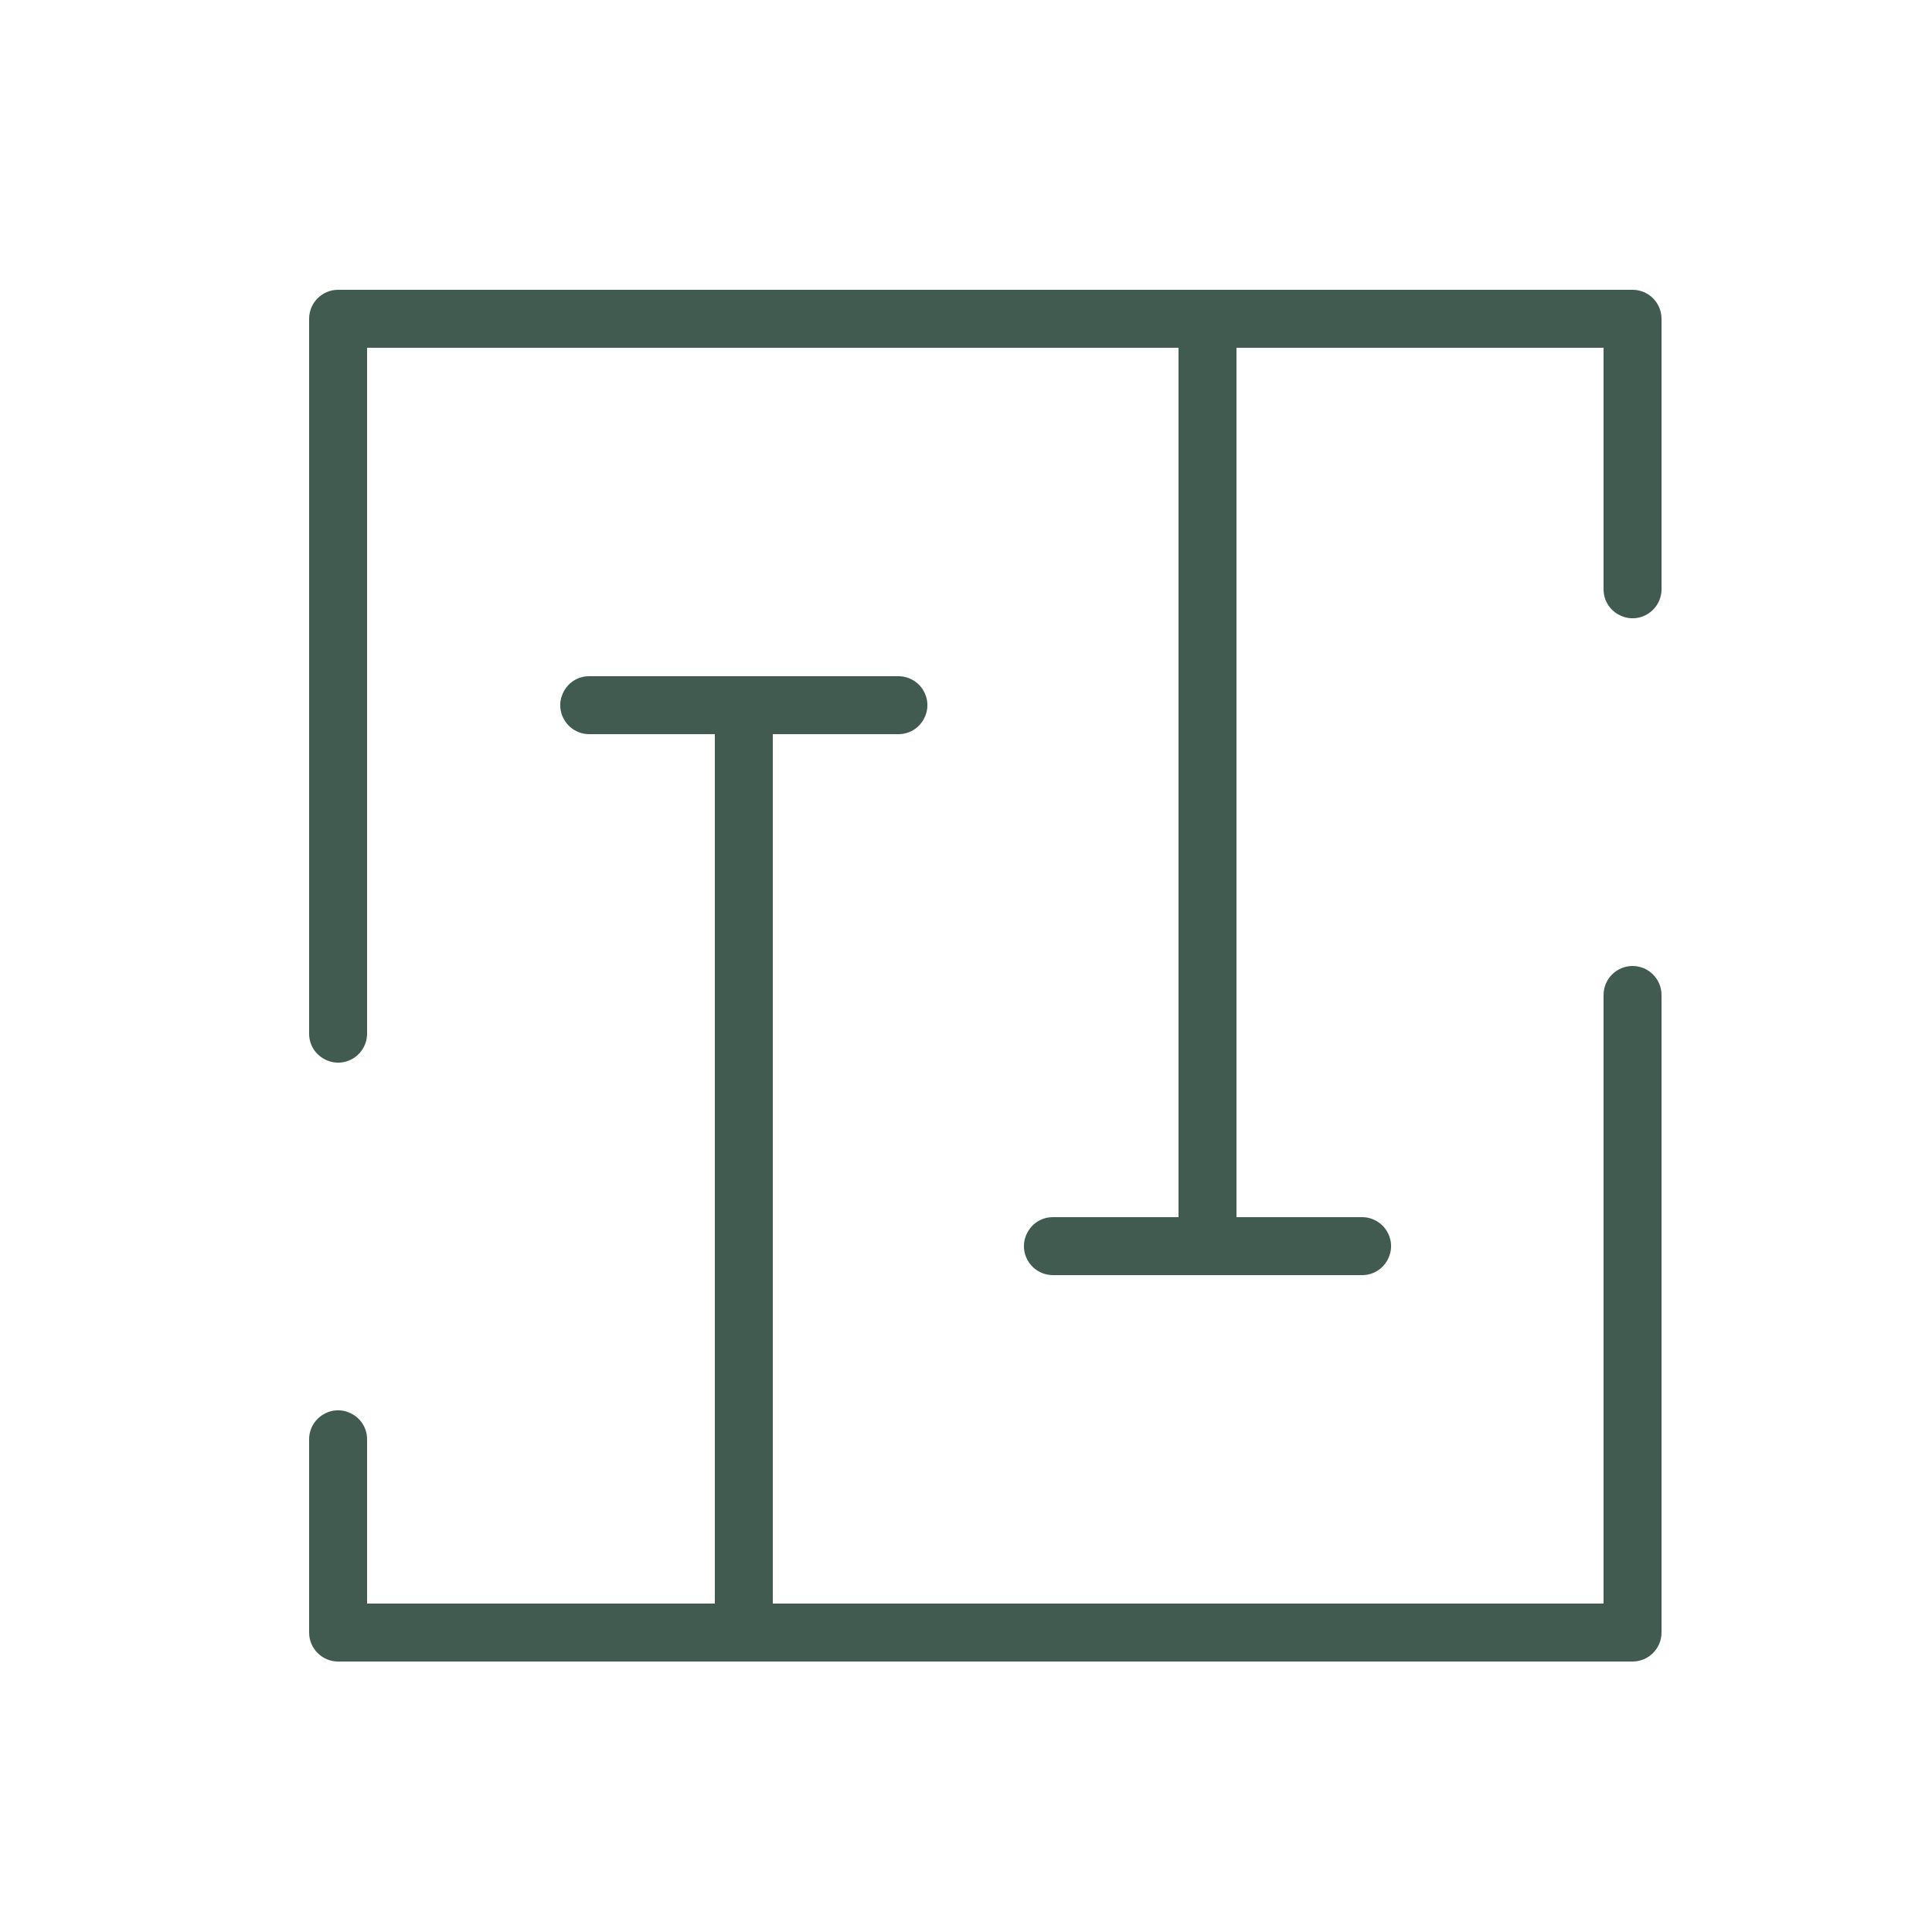
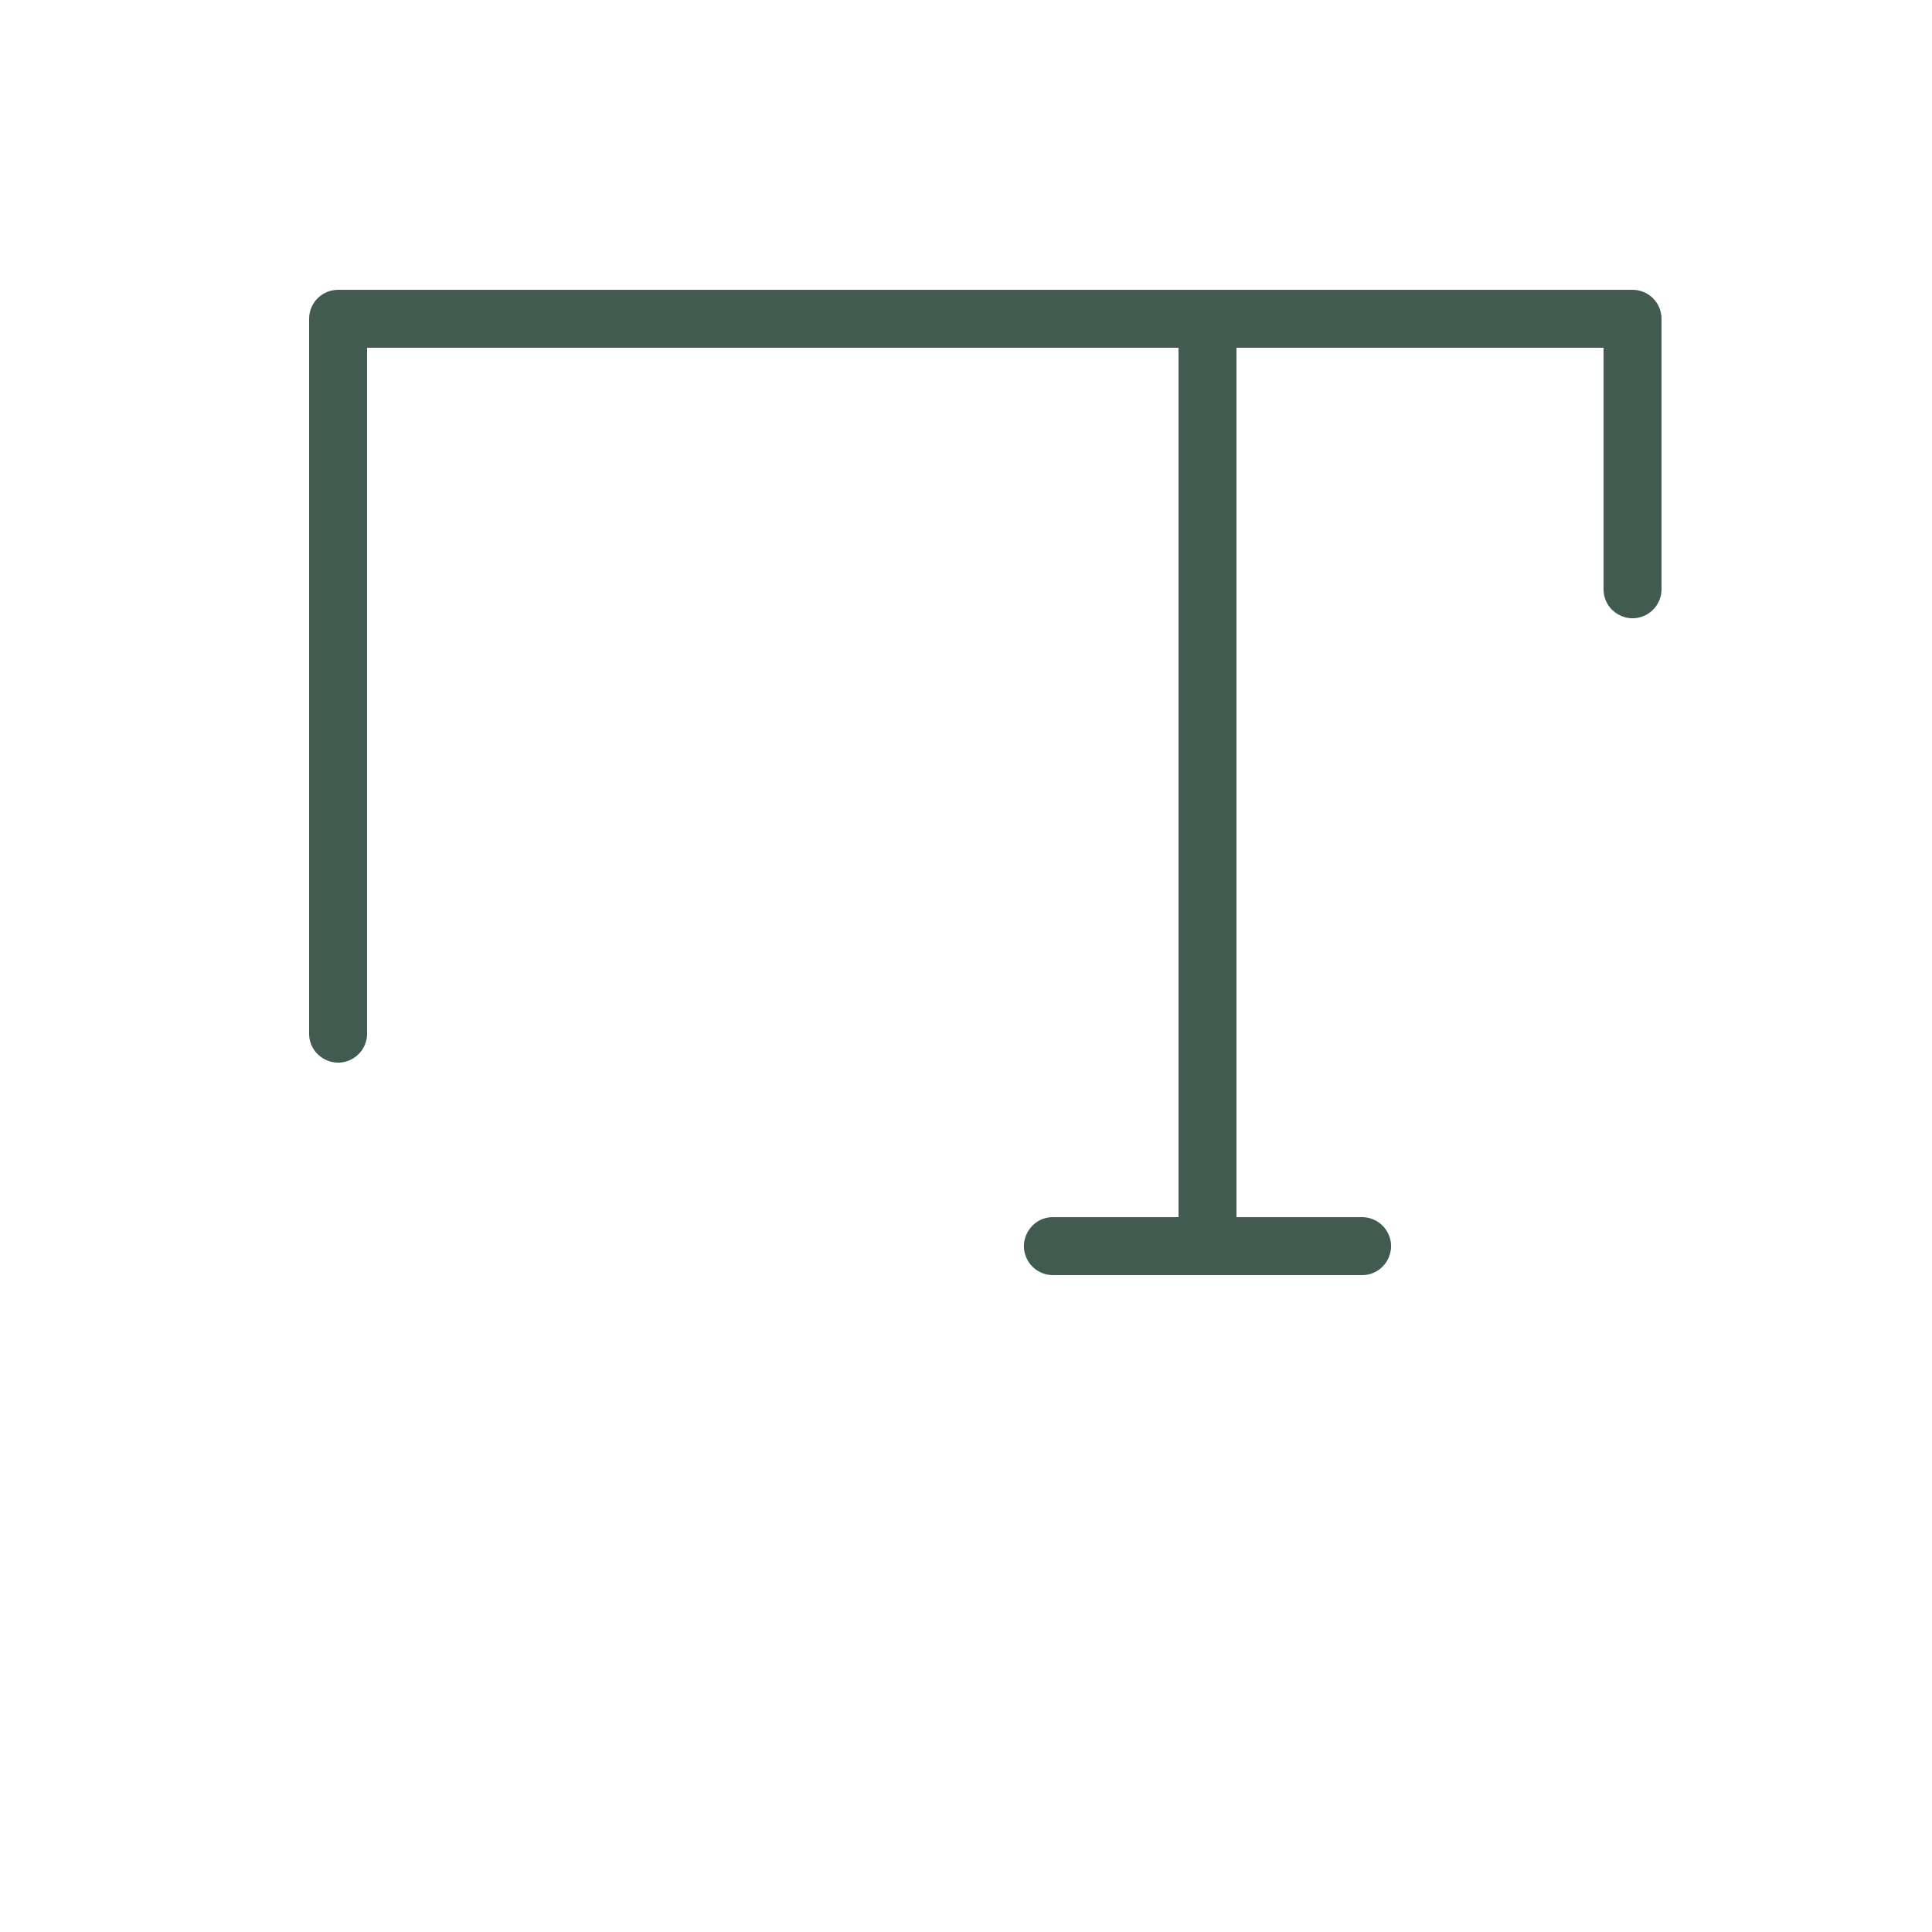
<svg xmlns="http://www.w3.org/2000/svg" viewBox="1950 2450 100 100" width="100" height="100">
-   <path fill="#415b50" stroke="none" fill-opacity="1" stroke-width="1" stroke-opacity="1" color="rgb(51, 51, 51)" fill-rule="evenodd" font-size-adjust="none" id="tSvg5ca007265c" title="Path 1" d="M 2034.5 2500 C 2033.672 2500 2033 2500.672 2033 2501.5 C 2033 2512 2033 2522.5 2033 2533 C 2018.667 2533 2004.333 2533 1990 2533 C 1990 2518 1990 2503 1990 2488 C 1992.167 2488 1994.333 2488 1996.5 2488 C 1997.655 2488 1998.376 2486.75 1997.799 2485.75 C 1997.531 2485.286 1997.036 2485 1996.5 2485 C 1991.167 2485 1985.833 2485 1980.5 2485 C 1979.345 2485 1978.624 2486.25 1979.201 2487.25 C 1979.469 2487.714 1979.964 2488 1980.5 2488 C 1982.667 2488 1984.833 2488 1987 2488 C 1987 2503 1987 2518 1987 2533 C 1981 2533 1975 2533 1969 2533 C 1969 2530.167 1969 2527.333 1969 2524.5 C 1969 2523.345 1967.75 2522.624 1966.75 2523.201 C 1966.286 2523.469 1966 2523.964 1966 2524.5 C 1966 2527.833 1966 2531.167 1966 2534.5 C 1966 2535.328 1966.672 2536 1967.5 2536 C 1989.833 2536 2012.167 2536 2034.5 2536 C 2035.328 2536 2036 2535.328 2036 2534.5 C 2036 2523.5 2036 2512.5 2036 2501.5C 2036 2500.672 2035.328 2500 2034.5 2500Z" />
  <path fill="#415b50" stroke="none" fill-opacity="1" stroke-width="1" stroke-opacity="1" color="rgb(51, 51, 51)" fill-rule="evenodd" font-size-adjust="none" id="tSvg114bb469f5b" title="Path 2" d="M 2034.5 2465 C 2012.167 2465 1989.833 2465 1967.5 2465 C 1966.672 2465 1966 2465.672 1966 2466.5 C 1966 2478.833 1966 2491.167 1966 2503.5 C 1966 2504.655 1967.25 2505.376 1968.25 2504.799 C 1968.714 2504.531 1969 2504.036 1969 2503.5 C 1969 2491.667 1969 2479.833 1969 2468 C 1983 2468 1997 2468 2011 2468 C 2011 2483 2011 2498 2011 2513 C 2008.833 2513 2006.667 2513 2004.5 2513 C 2003.345 2513 2002.624 2514.25 2003.201 2515.25 C 2003.469 2515.714 2003.964 2516 2004.5 2516 C 2009.833 2516 2015.167 2516 2020.5 2516 C 2021.655 2516 2022.376 2514.75 2021.799 2513.75 C 2021.531 2513.286 2021.036 2513 2020.5 2513 C 2018.333 2513 2016.167 2513 2014 2513 C 2014 2498 2014 2483 2014 2468 C 2020.333 2468 2026.667 2468 2033 2468 C 2033 2472.167 2033 2476.333 2033 2480.5 C 2033 2481.655 2034.25 2482.376 2035.25 2481.799 C 2035.714 2481.531 2036 2481.036 2036 2480.5 C 2036 2475.833 2036 2471.167 2036 2466.5C 2036 2465.672 2035.328 2465 2034.5 2465Z" />
  <defs> </defs>
</svg>